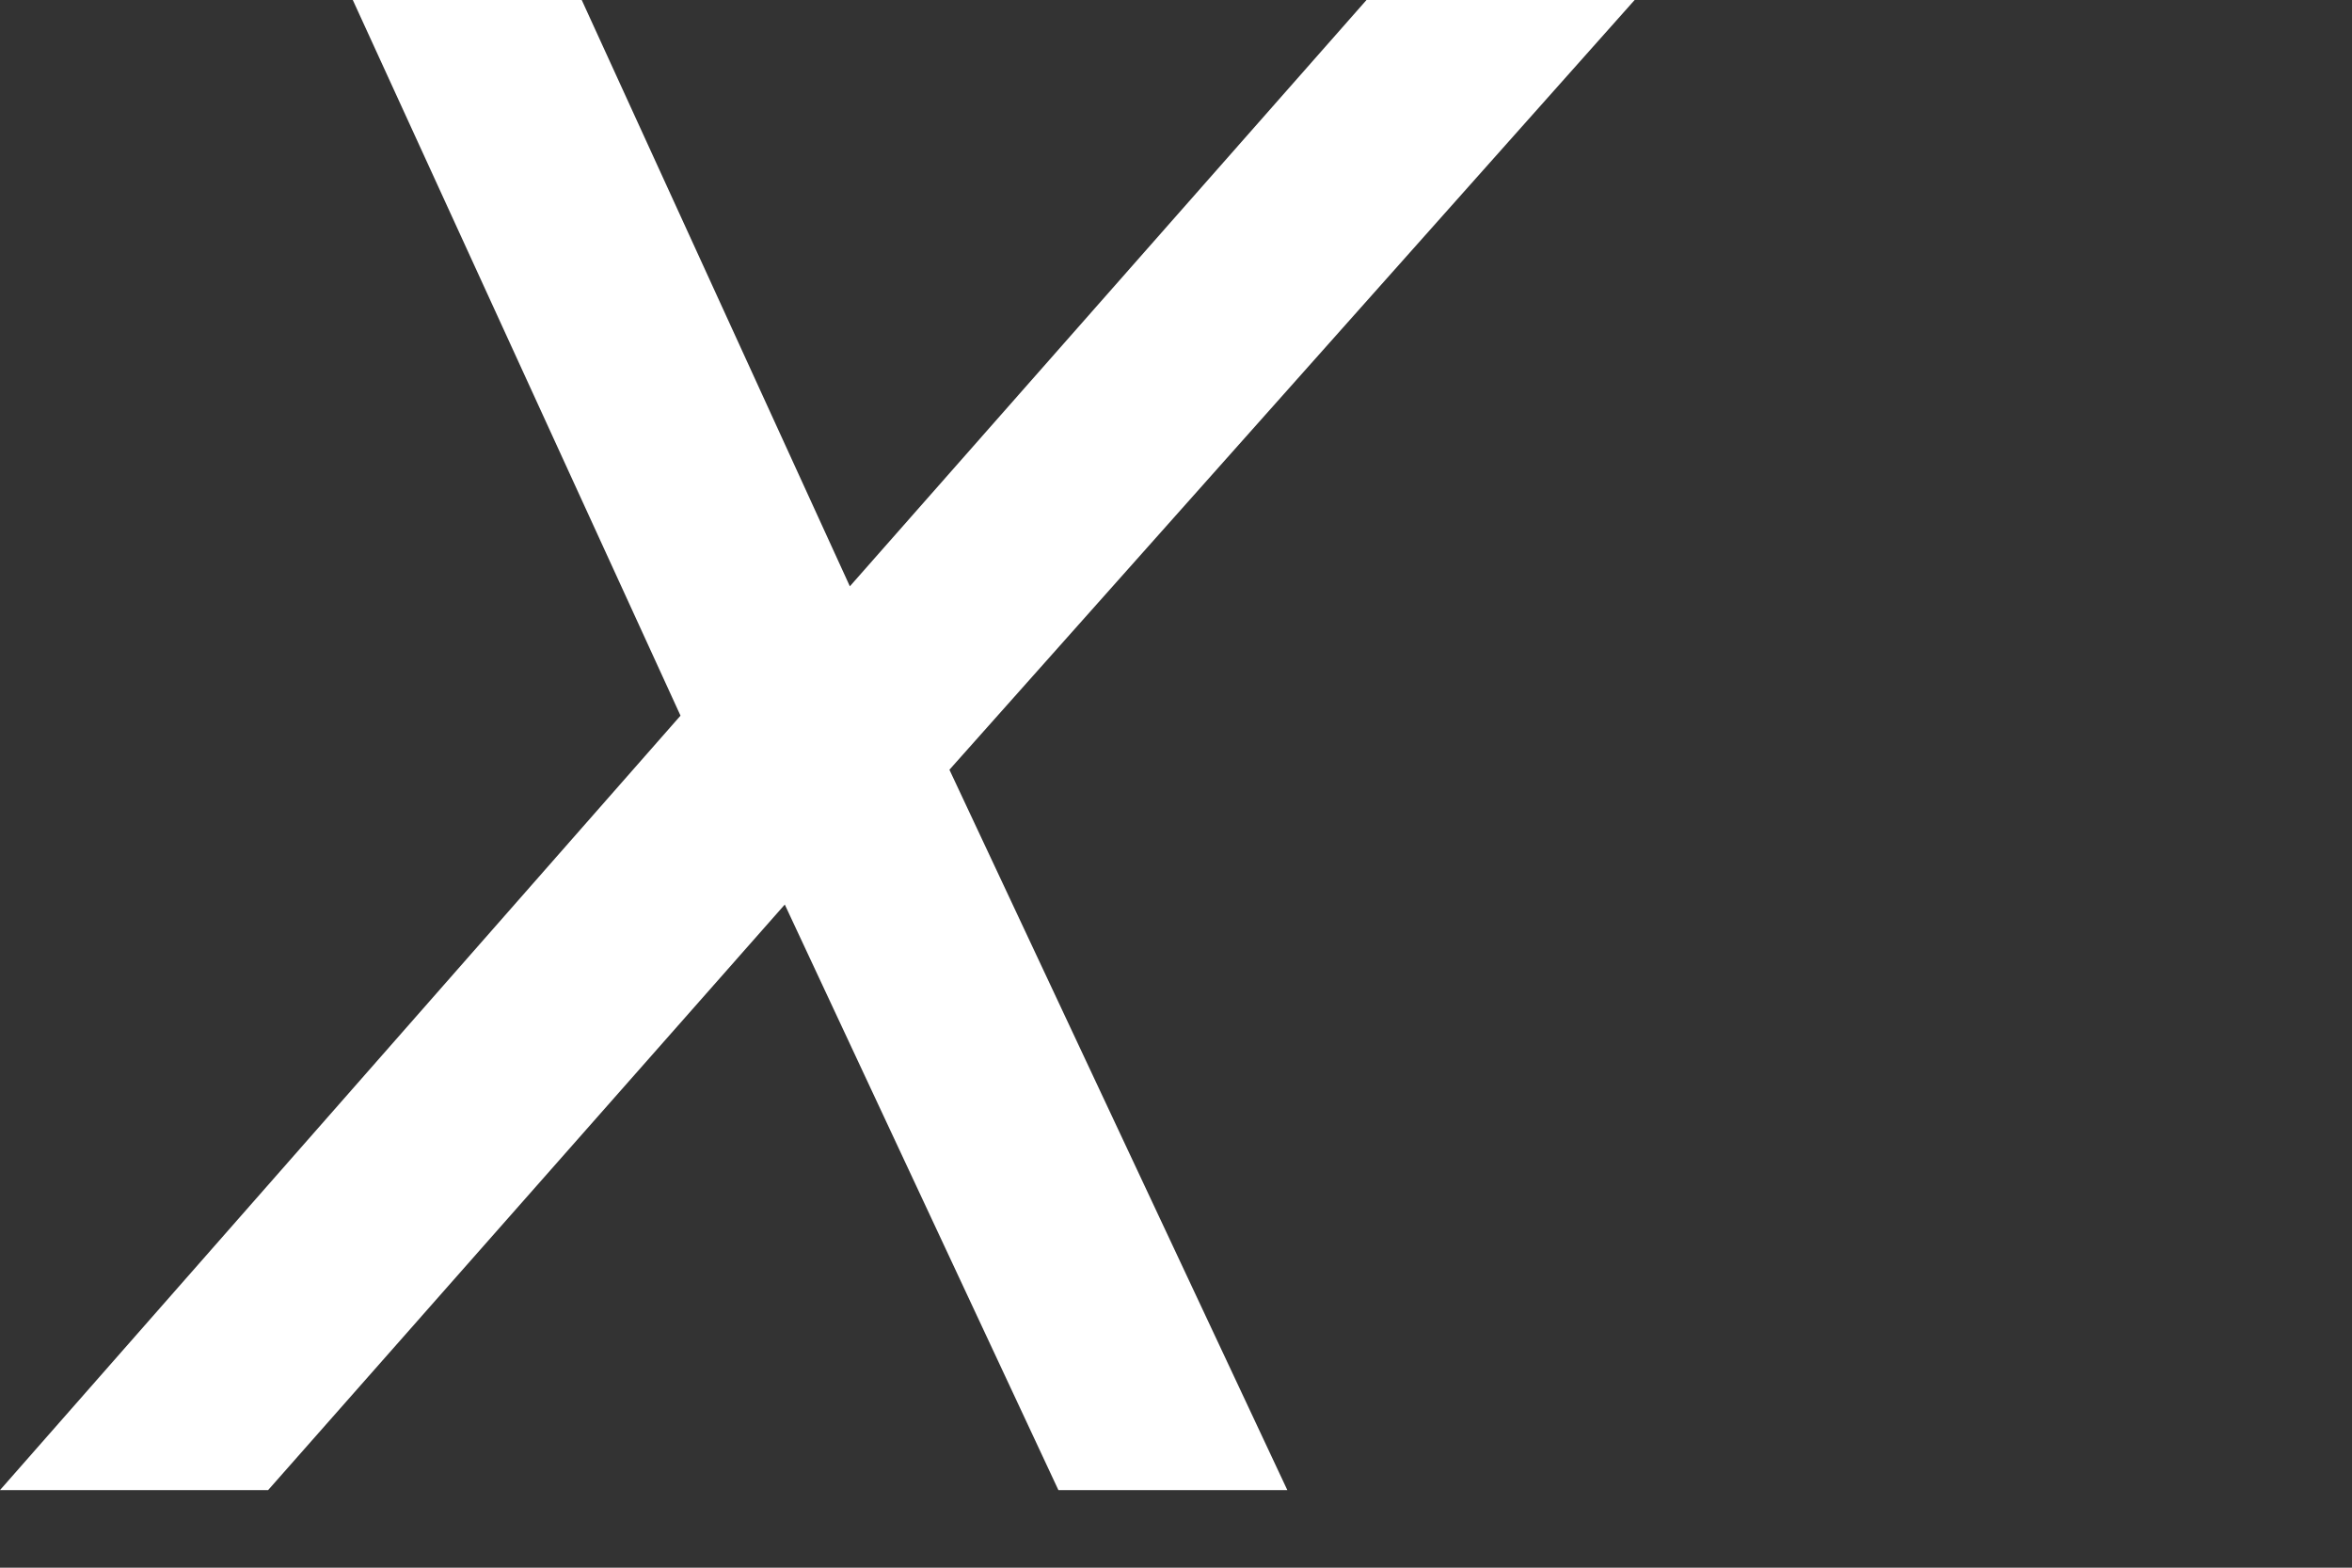
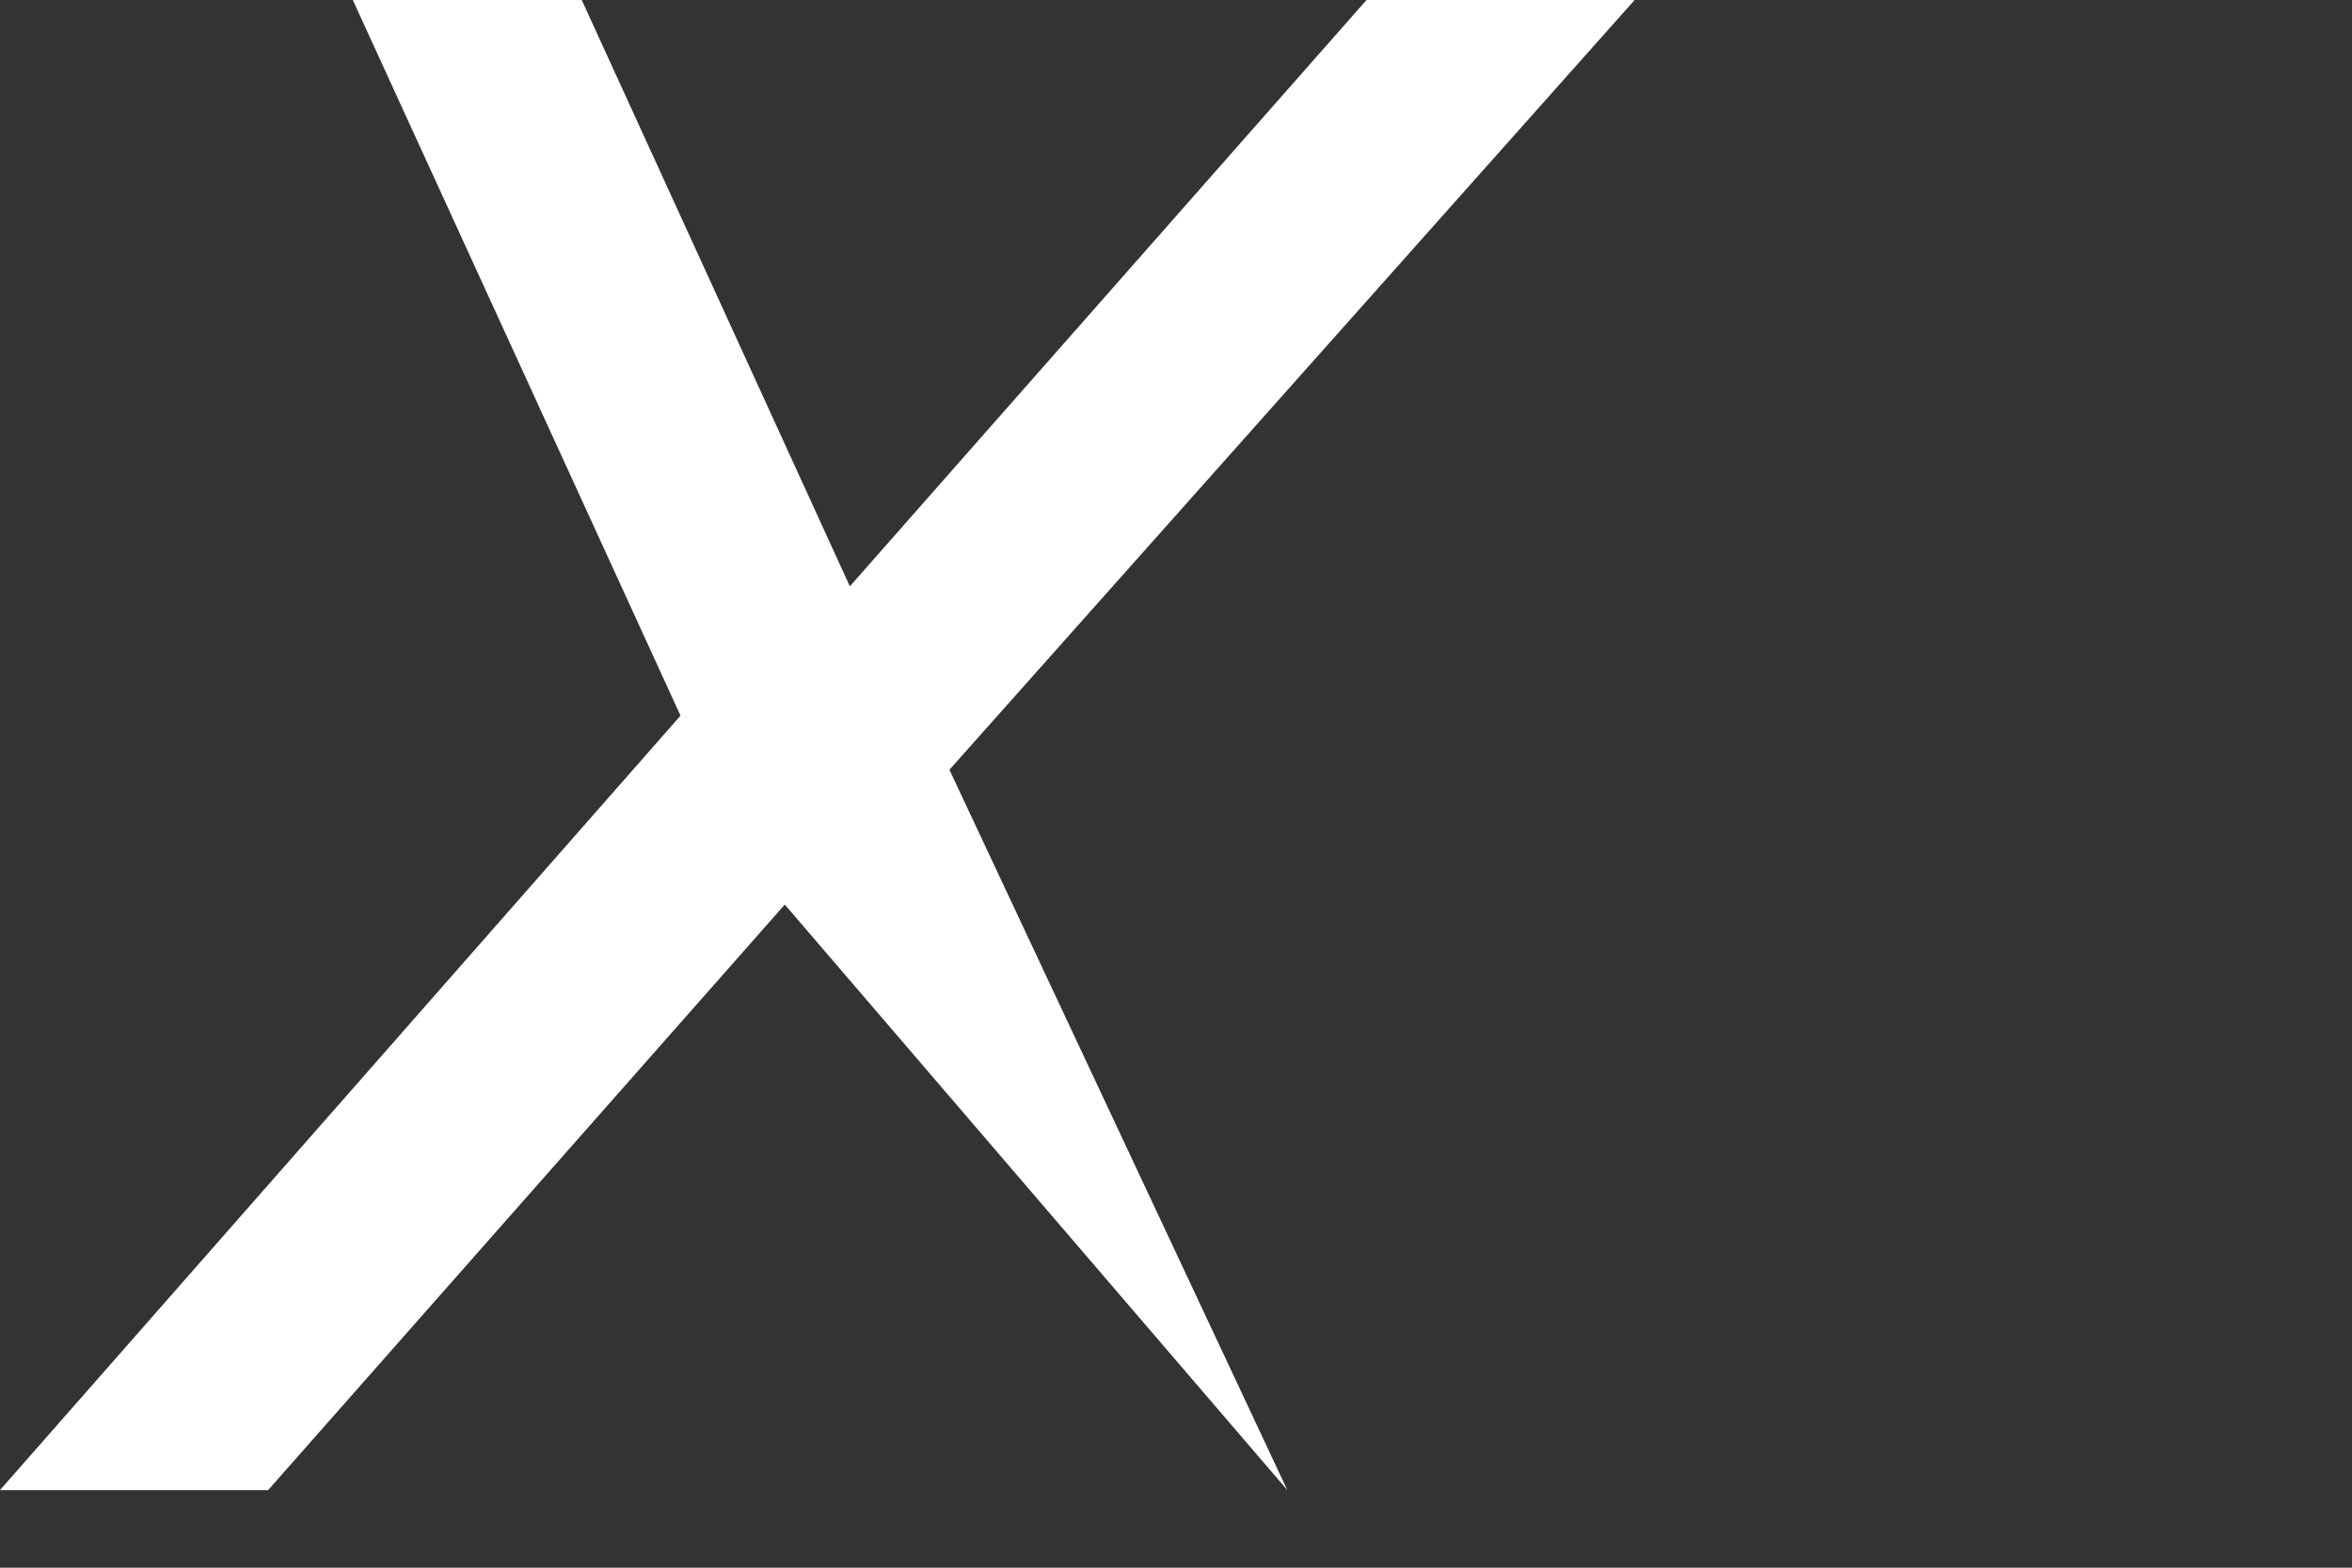
<svg xmlns="http://www.w3.org/2000/svg" fill="none" height="100%" overflow="visible" preserveAspectRatio="none" style="display: block;" viewBox="0 0 3 2" width="100%">
  <rect x="0" y="0" width="3" height="2" fill="#333333" stroke="none" />
-   <path d="M0 1.901L0.868 0.913L0.45 0H0.742L1.084 0.748L1.743 0H2.085L1.211 0.982L1.642 1.901H1.35L1.001 1.154L0.342 1.901H0Z" fill="white" id="Vector" />
+   <path d="M0 1.901L0.868 0.913L0.45 0H0.742L1.084 0.748L1.743 0H2.085L1.211 0.982L1.642 1.901L1.001 1.154L0.342 1.901H0Z" fill="white" id="Vector" />
</svg>